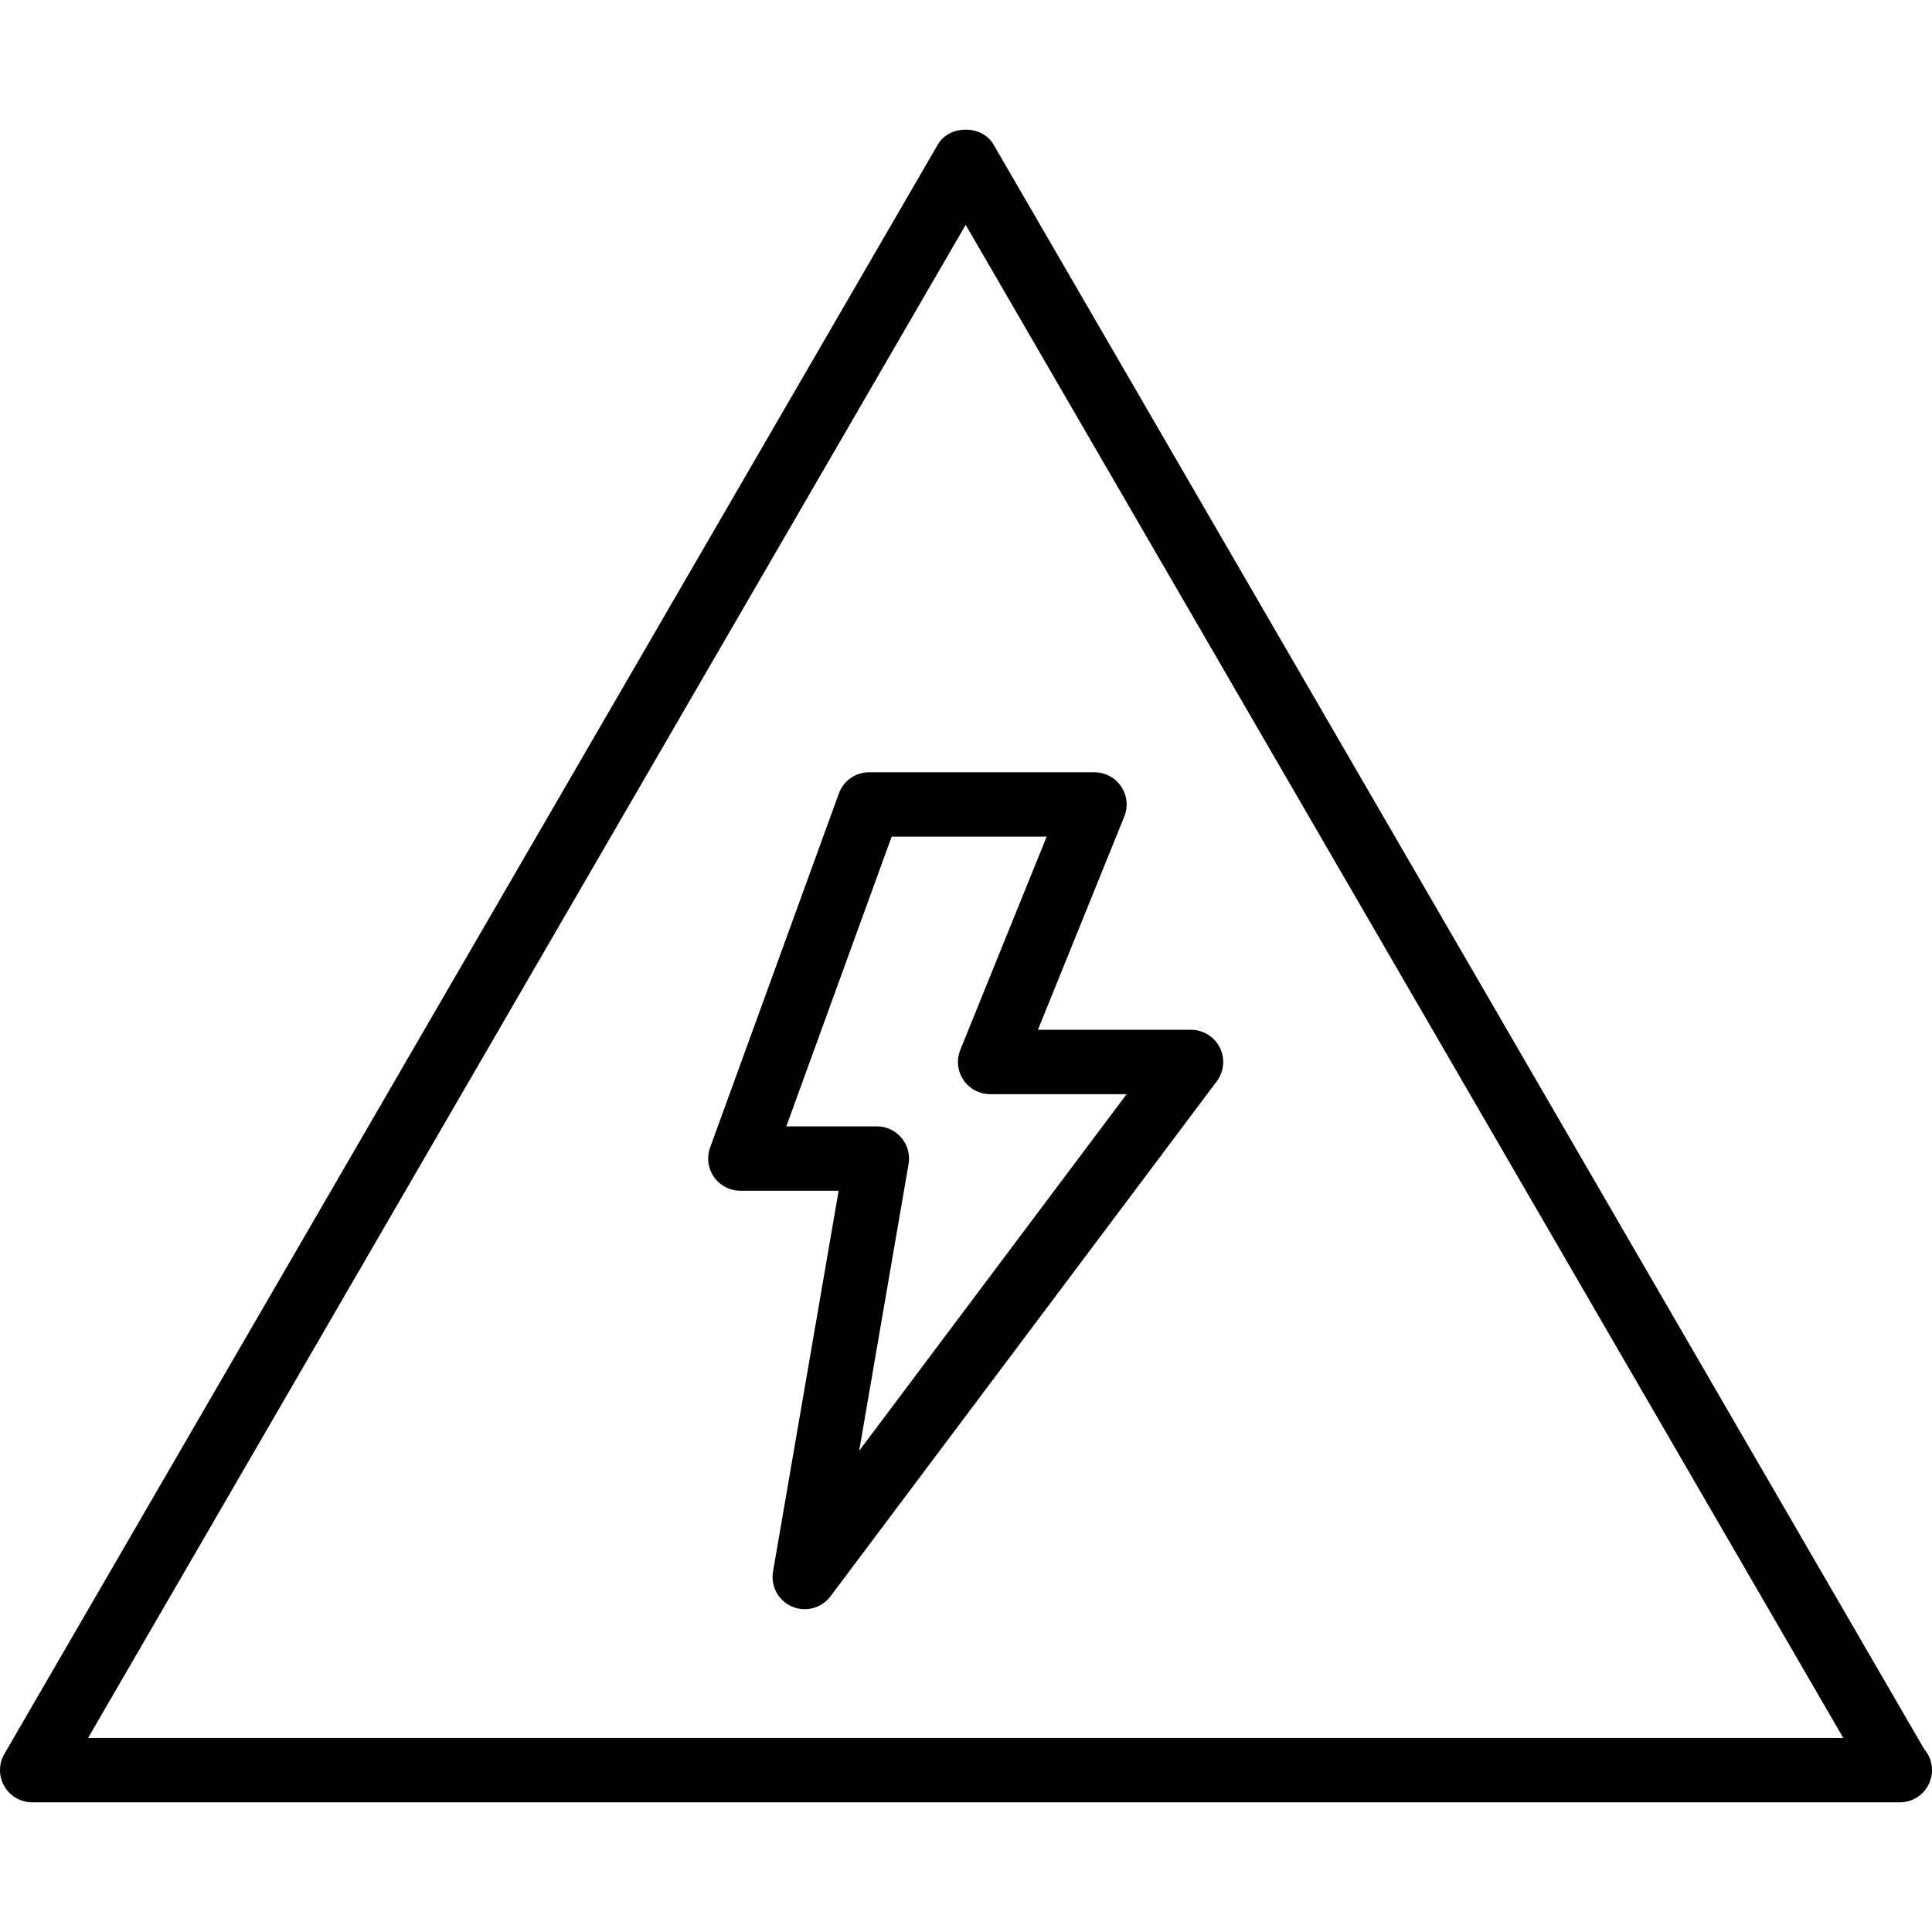
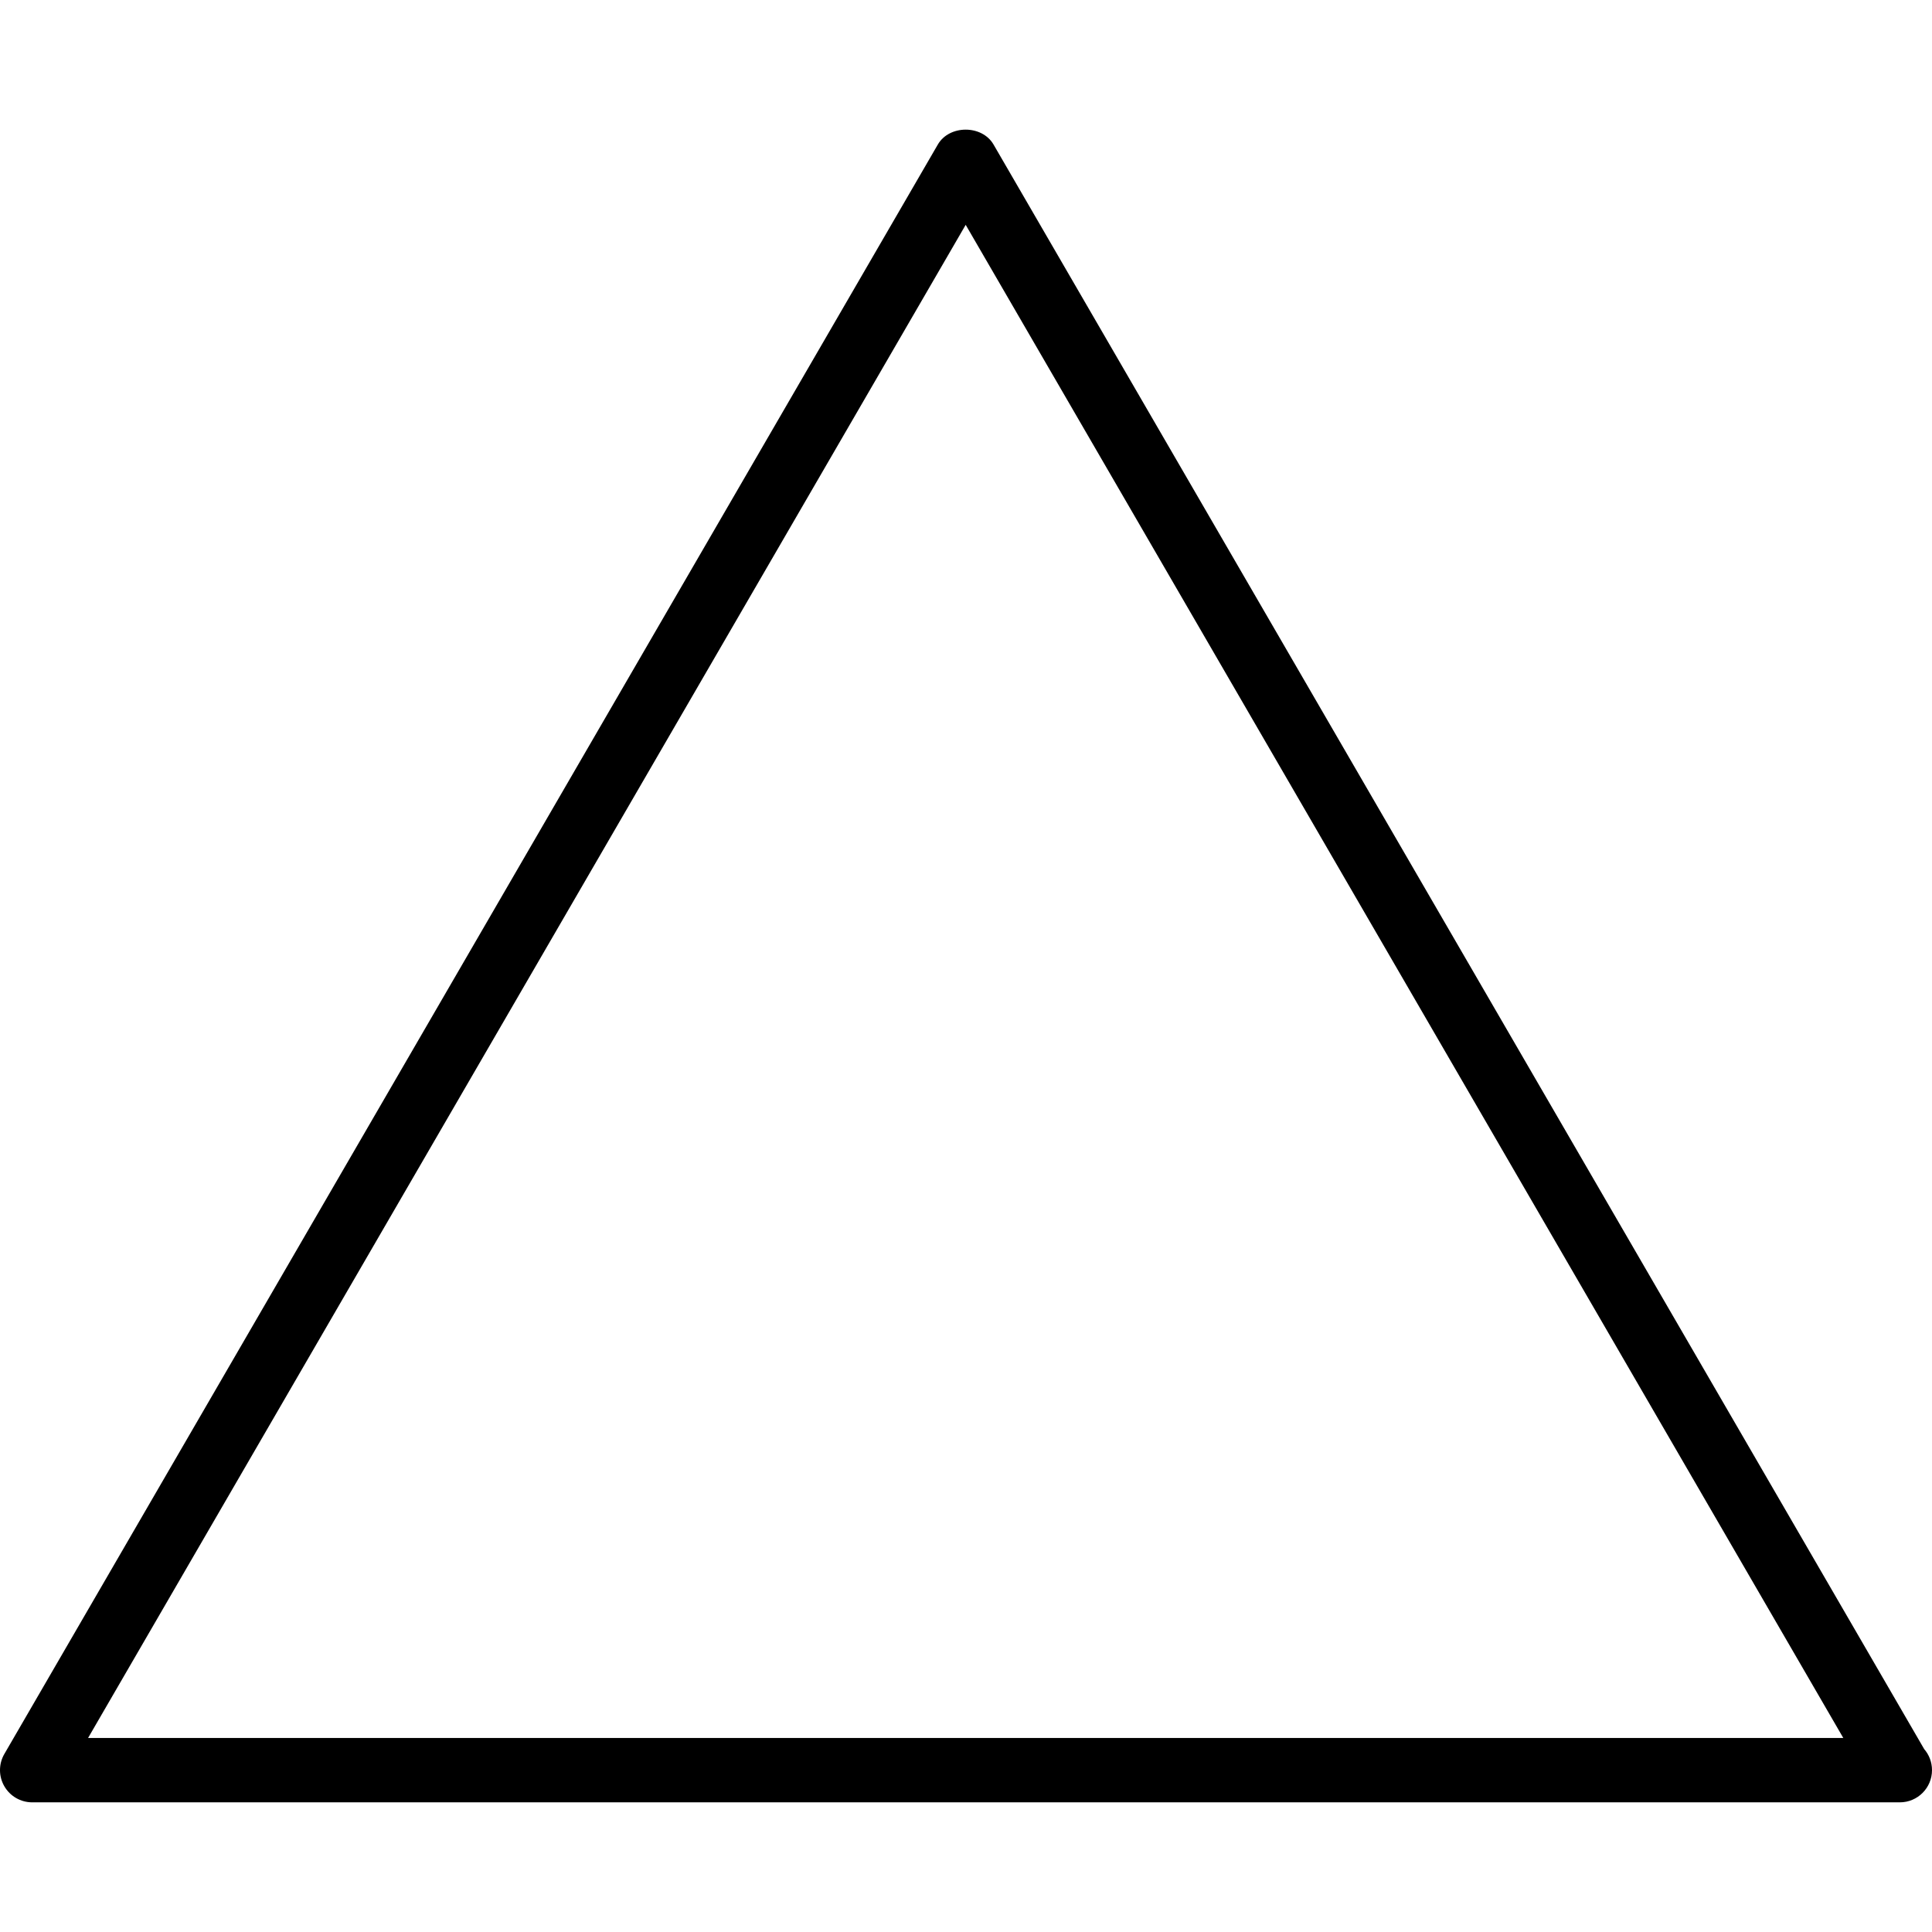
<svg xmlns="http://www.w3.org/2000/svg" version="1.1" id="Capa_1" x="0px" y="0px" viewBox="0 0 512.168 512.168" style="enable-background:new 0 0 512.168 512.168;" xml:space="preserve">
  <g>
    <g>
      <g>
-         <path d="M510.101,463.687L263.384,38.312c-3.05-5.258-11.717-5.258-14.767,0L1.151,464.978c-1.533,2.642-1.533,5.9-0.008,8.542     c1.517,2.646,4.342,4.275,7.392,4.275h494.933c0.067,0.008,0.133,0.004,0.167,0c4.717,0,8.533-3.821,8.533-8.533     C512.168,467.133,511.393,465.182,510.101,463.687z M23.351,460.728l232.65-401.125l232.65,401.125H23.351z" />
-         <path d="M222.384,210.345l-34.133,93.867c-0.958,2.617-0.567,5.533,1.025,7.813c1.6,2.279,4.208,3.638,6.992,3.638h26.05     l-17.392,100.95c-0.667,3.888,1.408,7.725,5.033,9.287c1.092,0.471,2.233,0.696,3.375,0.696c2.617,0,5.175-1.213,6.825-3.412     l102.4-136.533c1.942-2.587,2.25-6.046,0.808-8.938c-1.45-2.892-4.4-4.717-7.633-4.717h-40.583l22.892-56.529     c1.067-2.629,0.758-5.621-0.833-7.975c-1.583-2.35-4.233-3.763-7.075-3.763h-59.733     C226.809,204.728,223.609,206.974,222.384,210.345z M277.468,221.795l-22.892,56.529c-1.067,2.629-0.75,5.621,0.833,7.975     c1.583,2.35,4.233,3.763,7.075,3.763h36.183l-70.908,94.546l13.1-76.029c0.425-2.479-0.258-5.025-1.883-6.946     c-1.617-1.925-4.008-3.038-6.525-3.038h-24l27.925-76.8H277.468z" />
+         <path d="M510.101,463.687L263.384,38.312c-3.05-5.258-11.717-5.258-14.767,0L1.151,464.978c-1.533,2.642-1.533,5.9-0.008,8.542     c1.517,2.646,4.342,4.275,7.392,4.275h494.933c0.067,0.008,0.133,0.004,0.167,0c4.717,0,8.533-3.821,8.533-8.533     C512.168,467.133,511.393,465.182,510.101,463.687z M23.351,460.728l232.65-401.125l232.65,401.125H23.351" />
      </g>
    </g>
  </g>
  <g>
</g>
  <g>
</g>
  <g>
</g>
  <g>
</g>
  <g>
</g>
  <g>
</g>
  <g>
</g>
  <g>
</g>
  <g>
</g>
  <g>
</g>
  <g>
</g>
  <g>
</g>
  <g>
</g>
  <g>
</g>
  <g>
</g>
</svg>